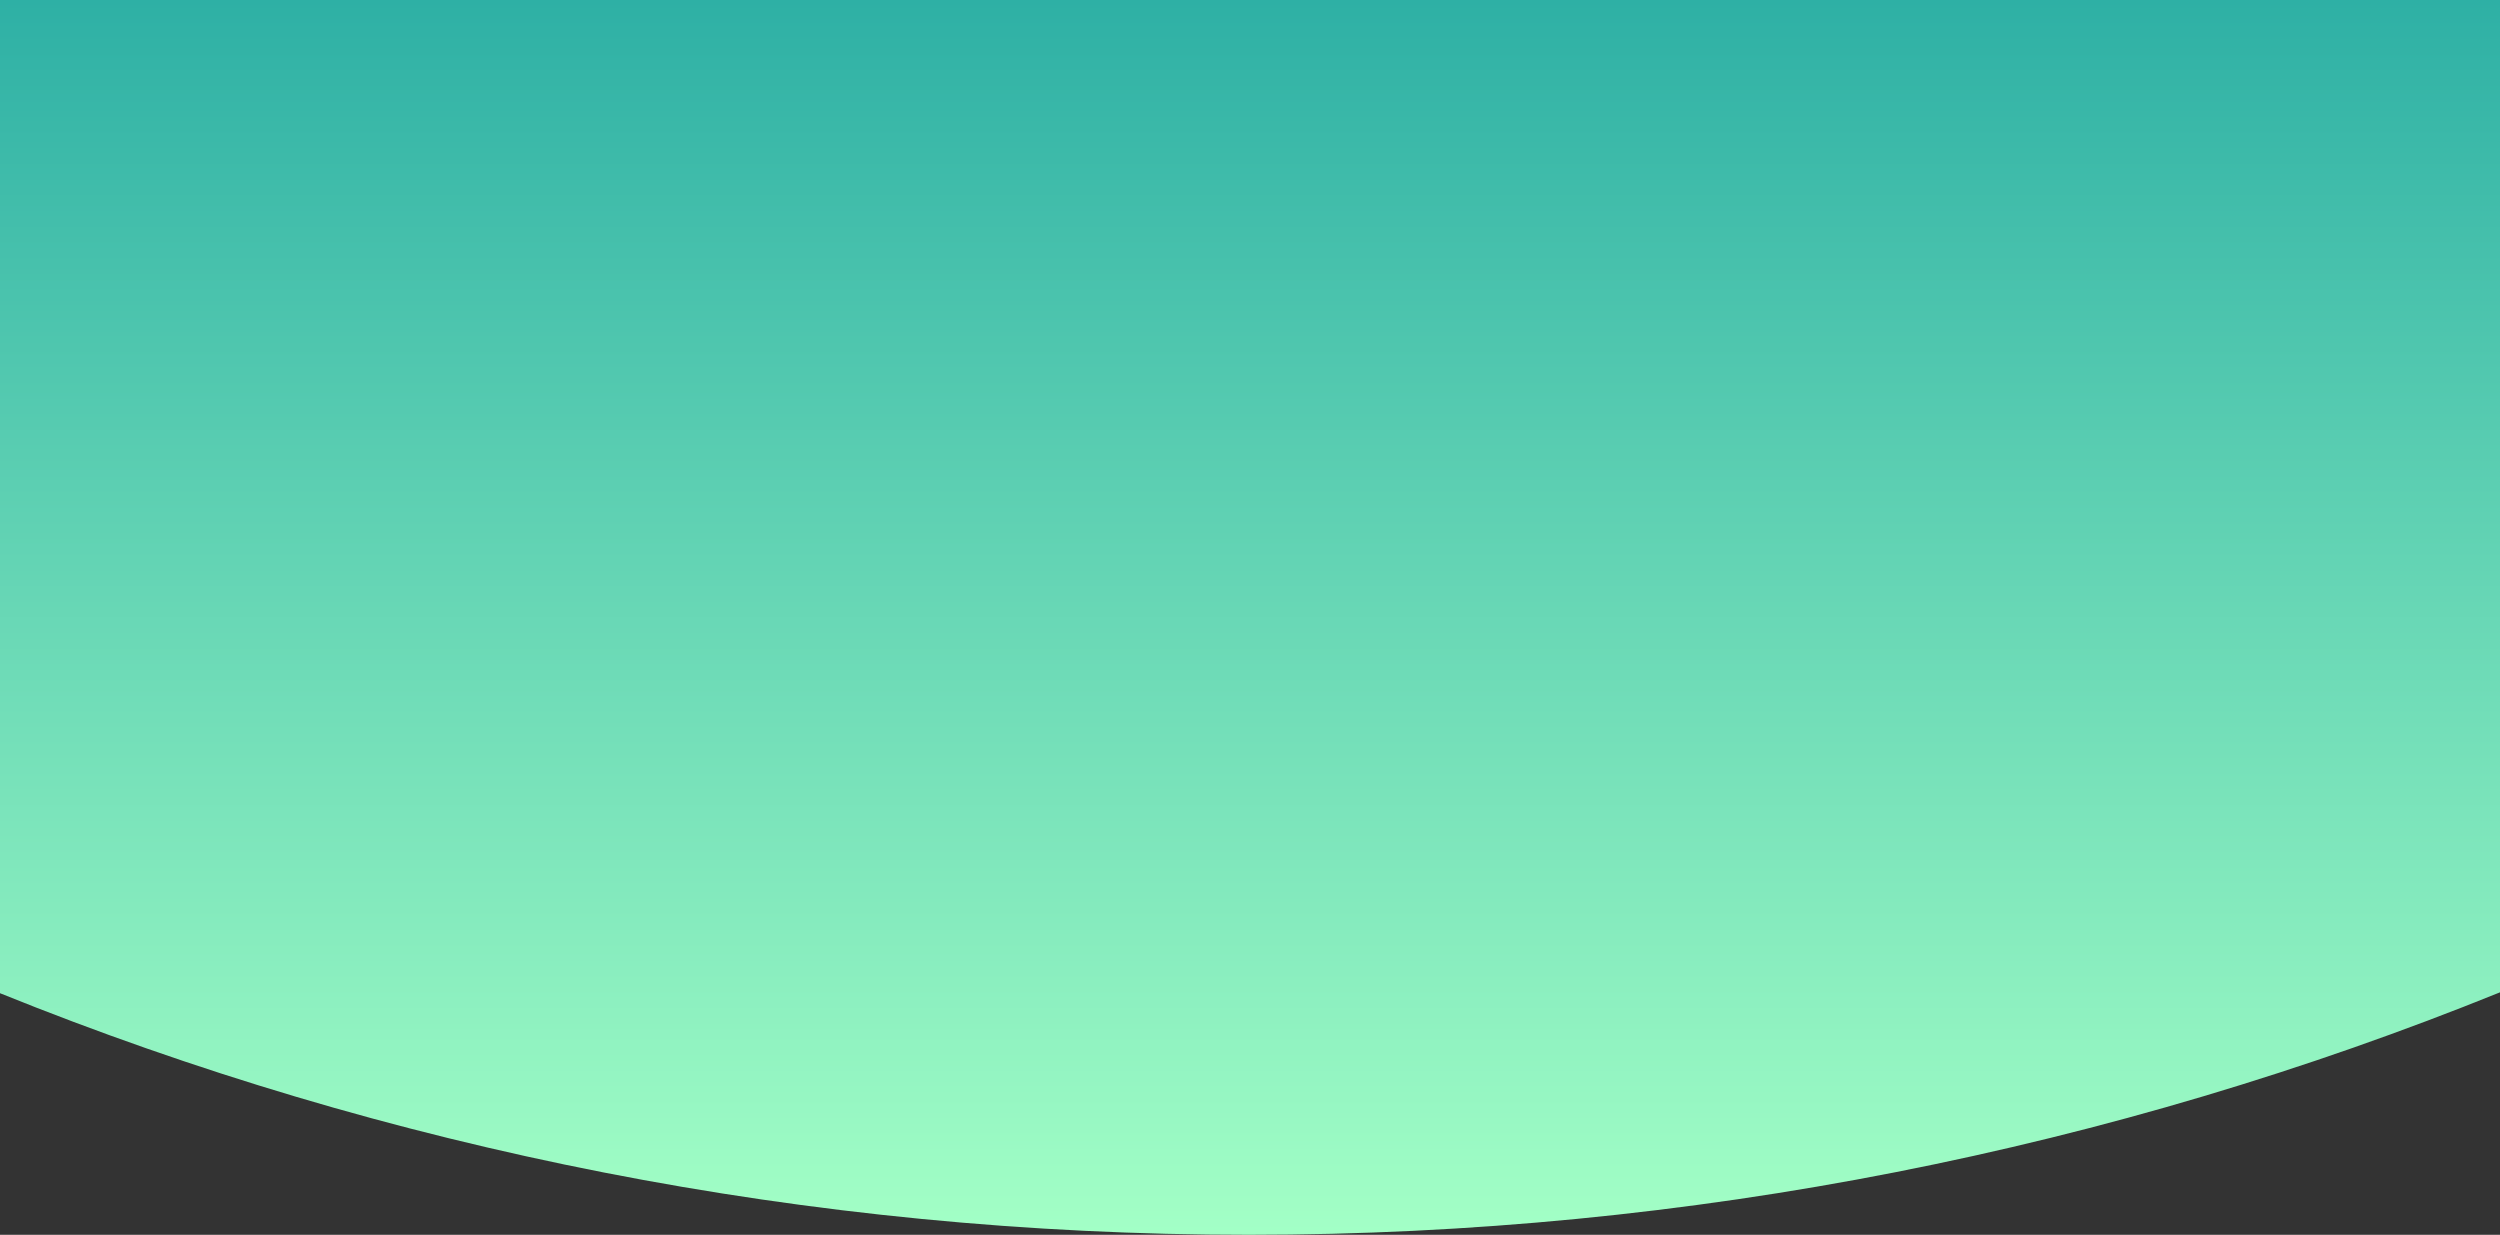
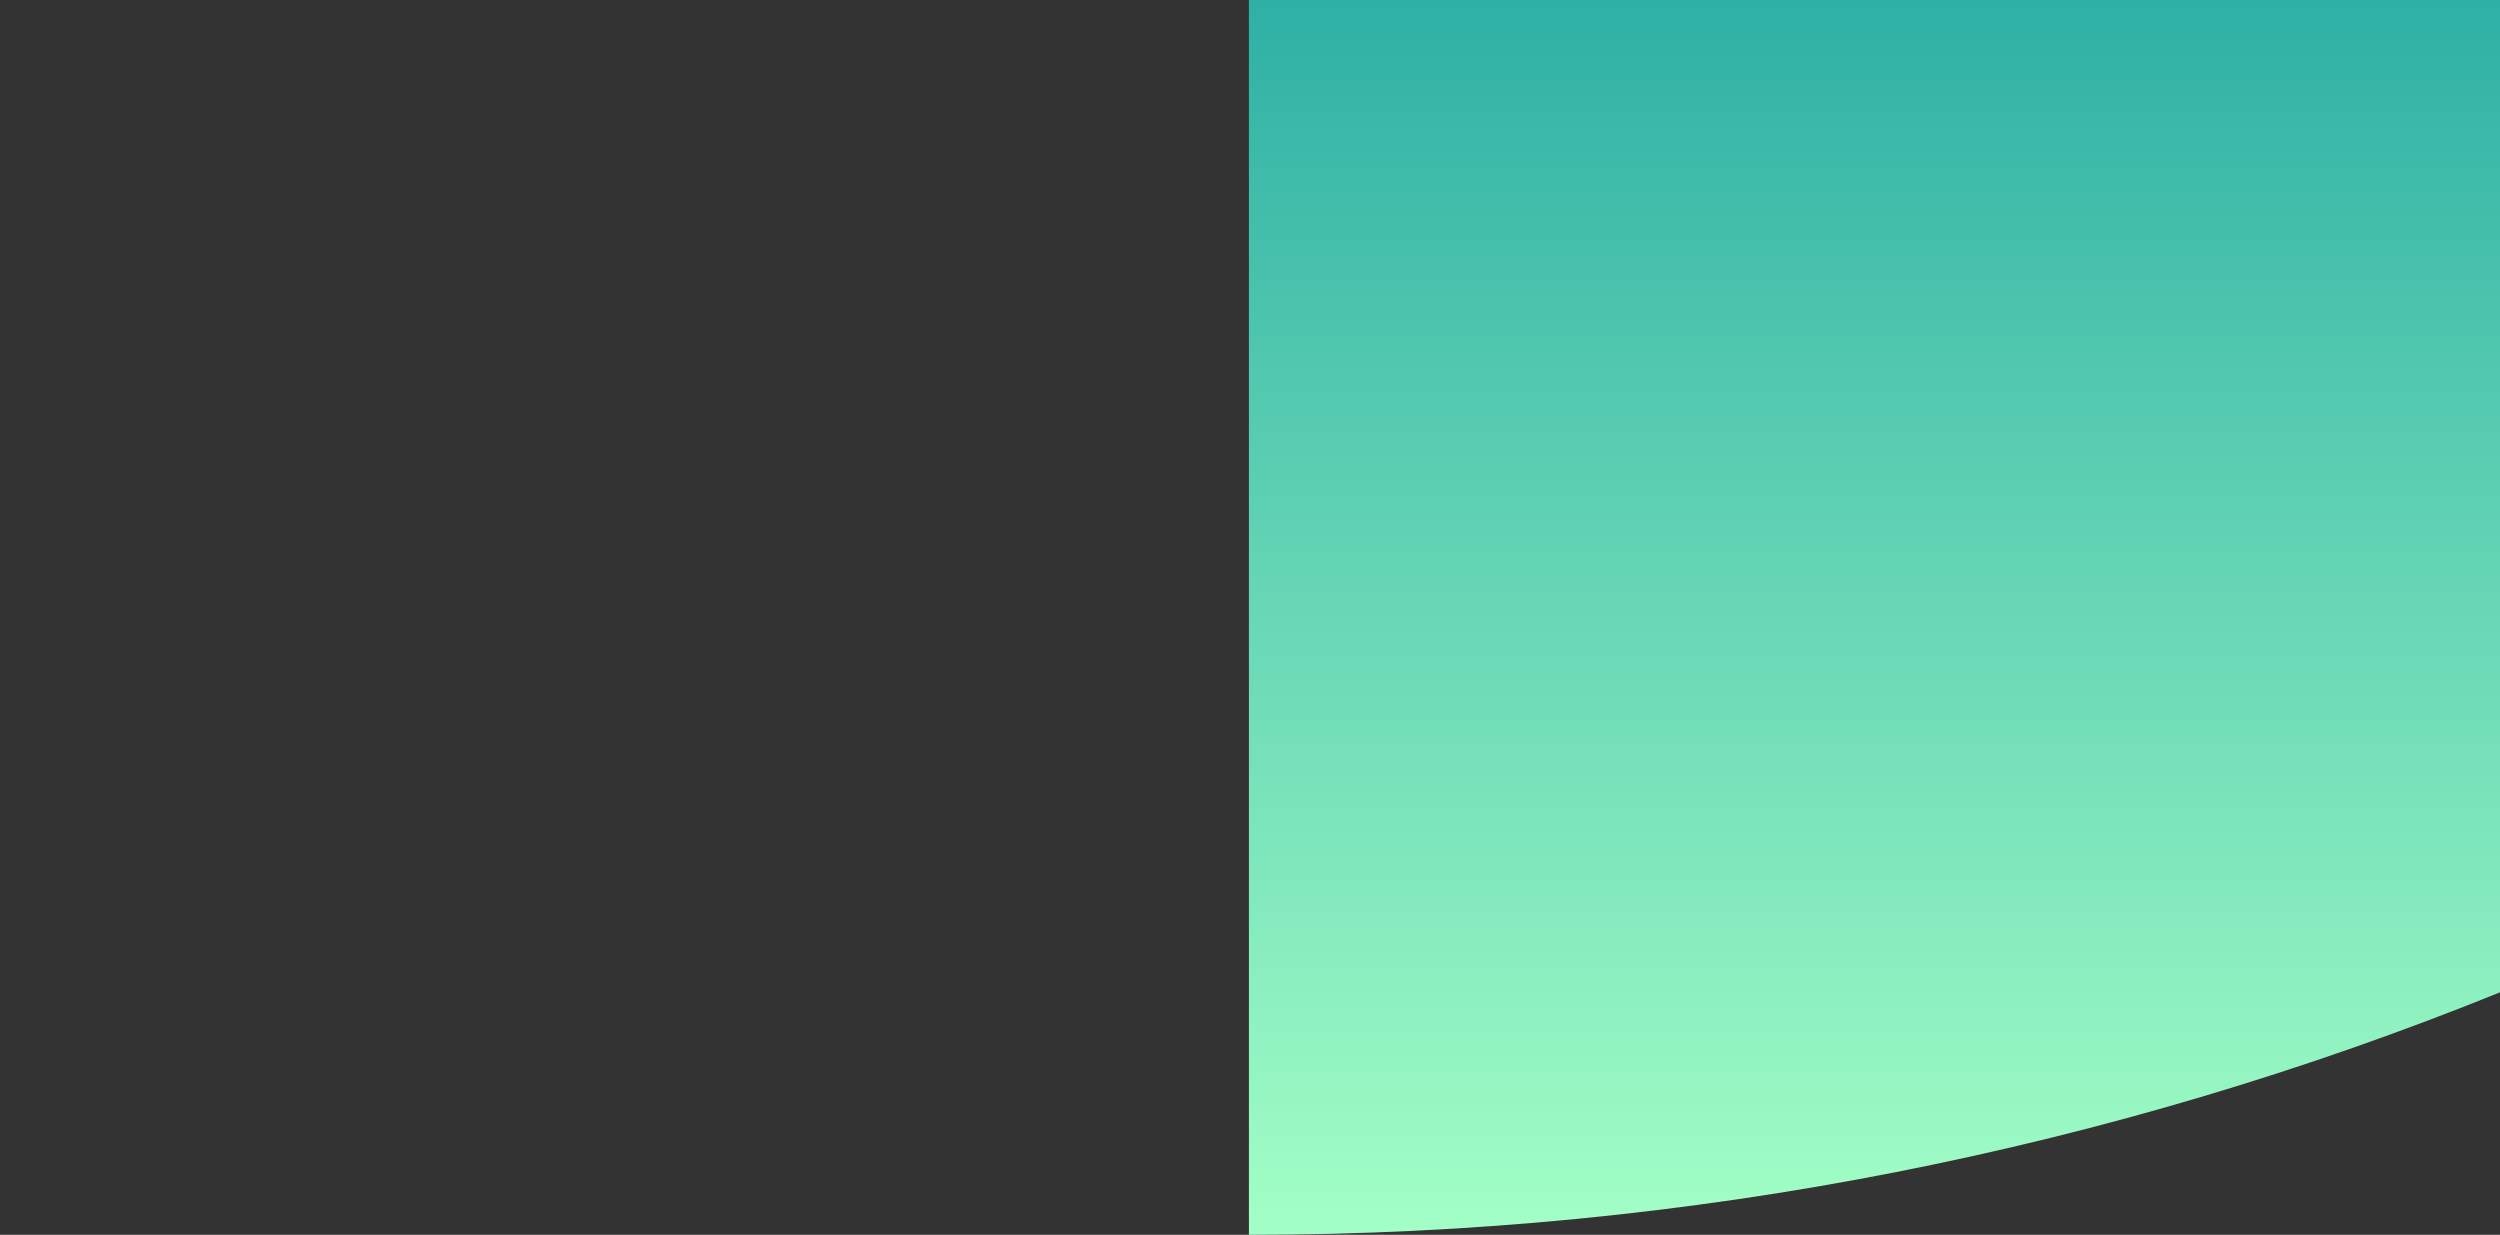
<svg xmlns="http://www.w3.org/2000/svg" width="1152" height="569" viewBox="0 0 1152 569" preserveAspectRatio="none" fill="none">
  <rect x="0" y="0" width="1152" height="569" fill="#333333" stroke="none" />
-   <path d="M1152 457.265C973.968 529.321 779.368 569 575.5 569C372.014 569 177.76 529.47 0 457.669V0H1152V457.265Z" fill="url(#paint0_linear)" />
+   <path d="M1152 457.265C973.968 529.321 779.368 569 575.5 569V0H1152V457.265Z" fill="url(#paint0_linear)" />
  <defs>
    <linearGradient id="paint0_linear" x1="576" y1="0" x2="576" y2="569" gradientUnits="userSpaceOnUse">
      <stop stop-color="#2EB0A5" />
      <stop offset="1" stop-color="#A3FFC6" />
    </linearGradient>
  </defs>
</svg>